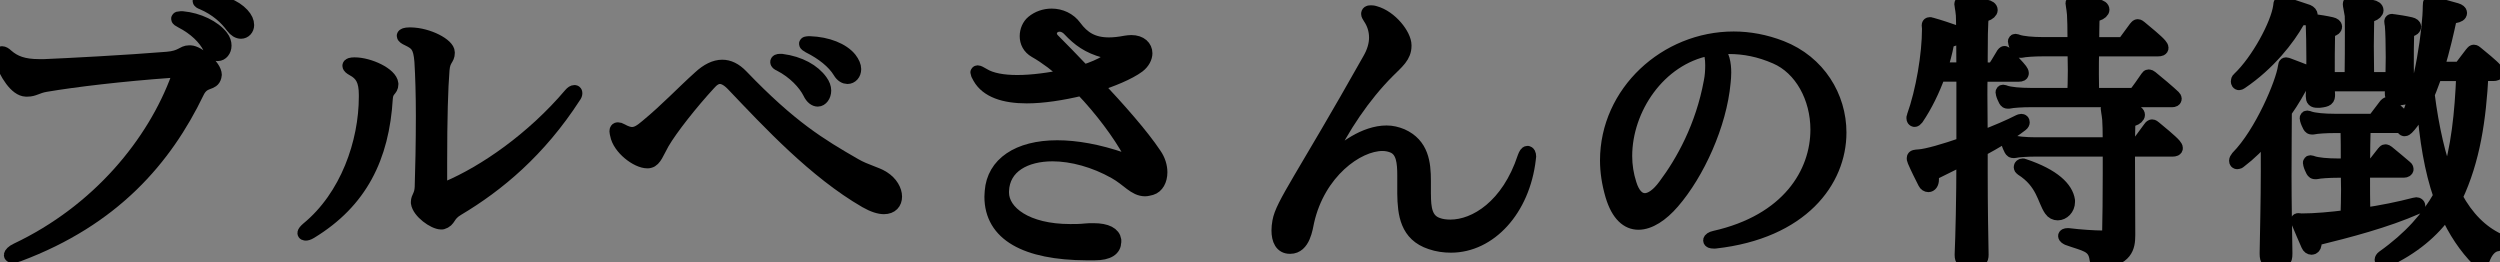
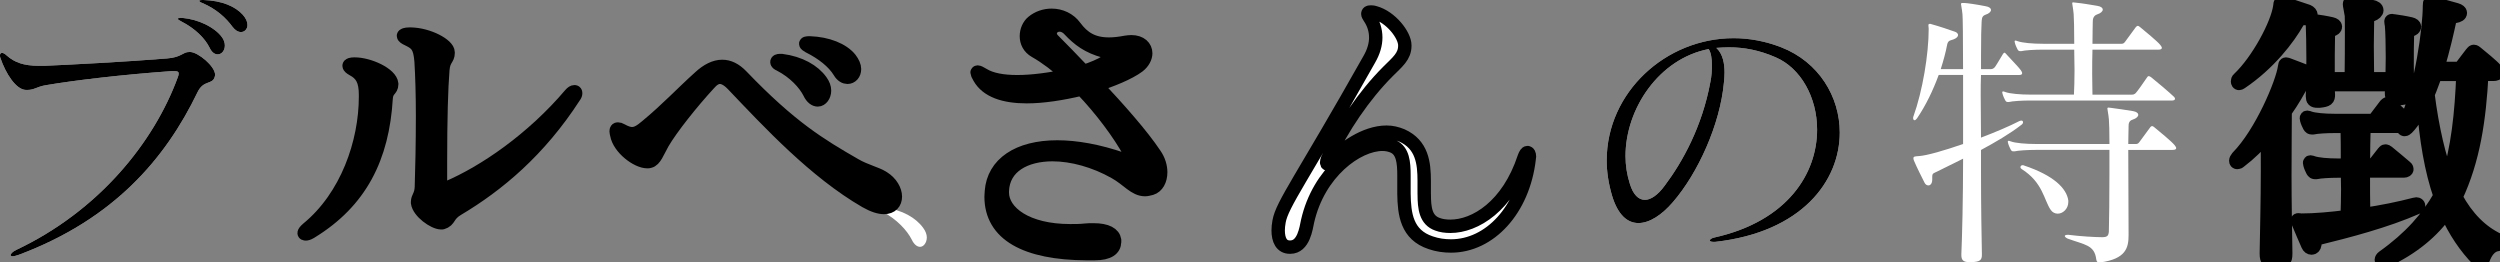
<svg xmlns="http://www.w3.org/2000/svg" id="b" width="139.92" height="14.688" viewBox="0 0 139.92 14.688">
  <rect x="0" y="0" width="139.92" height="14.688" fill="#808080" stroke="none" />
  <defs>
    <style>.d{fill:none;stroke:#000;stroke-linejoin:round;stroke-width:.75px;}.e{fill:#fff;}</style>
  </defs>
  <g id="c">
    <path class="e" d="M10.659,2.911c.427.017,1.381.79,1.381,1.283,0,.033-.016.049-.016.082-.115.494-.625.165-.971.889-1.793,3.717-4.688,7.105-10.001,9.096-.148.05-.264.083-.346.083-.065,0-.115-.033-.115-.066,0-.065.115-.197.329-.296,4.622-2.188,7.698-6.021,9.03-9.655.033-.083.05-.148.05-.214,0-.099-.066-.132-.247-.132h-.164c-2.747.197-5.396.51-7.04.79-.478.082-.642.263-1.004.263h-.099c-.543-.017-1.118-.889-1.431-1.81-.017-.049-.017-.082-.017-.132,0-.082.049-.131.115-.131.065,0,.164.049.263.147.428.379.938.576,1.81.576h.296c1.233-.05,4.655-.23,6.859-.411.839-.066.872-.362,1.25-.362h.066ZM10.215,1.003c.888.082,1.776.51,2.188,1.053.132.165.181.346.181.494,0,.279-.181.493-.395.493-.164,0-.329-.099-.461-.378-.263-.527-.806-1.069-1.579-1.465-.131-.065-.197-.115-.197-.147,0-.033.05-.05.148-.05h.115ZM11.383,0c1.036.032,1.776.361,2.188.806.197.214.279.411.279.593,0,.229-.164.395-.361.395-.165,0-.329-.099-.478-.296-.361-.494-.888-.987-1.694-1.333-.099-.032-.164-.082-.164-.115,0-.032.049-.049.147-.049h.083Z" />
    <path class="e" d="M21.922,4.721c0,.329-.279.279-.312.789-.197,3.29-1.414,5.774-4.227,7.484-.132.083-.23.099-.28.099-.049,0-.082-.016-.082-.049,0-.05.065-.132.197-.247,2.188-1.793,3.24-4.819,3.24-7.386v-.099c0-.806-.214-1.168-.707-1.431-.148-.082-.214-.148-.214-.197,0-.066.115-.099.296-.099h.017c.806,0,2.023.559,2.072,1.102v.033ZM24.686,12.468c-.395,0-1.25-.608-1.315-1.118v-.05c0-.263.197-.345.214-.839.032-.938.065-2.483.065-3.98,0-1.151-.033-2.27-.082-3.043-.066-.839-.247-1.003-.724-1.233-.182-.082-.264-.148-.264-.197,0-.05.115-.099.329-.099h.082c.987.017,2.089.608,2.089,1.02v.033c0,.361-.246.329-.296.954-.082,1.036-.132,2.664-.132,5.214v1.168c0,.214.017.296.115.296.05,0,.132-.033.264-.082,2.089-.889,4.771-2.73,6.892-5.23.083-.099.165-.148.23-.148.05,0,.066.033.066.082,0,.05-.017.115-.083.197-1.957,3.027-4.276,4.951-6.514,6.284-.592.345-.428.642-.871.772h-.066Z" />
-     <path class="e" d="M49.471,11.612c-.247,0-.593-.099-1.021-.345-2.846-1.646-5.411-4.408-7.418-6.514-.28-.297-.526-.428-.74-.428s-.411.131-.625.378c-.954,1.036-2.105,2.484-2.583,3.307-.279.493-.428.954-.724,1.02-.033.017-.082.017-.132.017-.575,0-1.579-.757-1.71-1.514-.017-.082-.033-.132-.033-.181,0-.099.033-.132.099-.132.049,0,.115.017.197.066.23.131.428.197.592.197.264,0,.494-.148.823-.428,1.118-.921,2.007-1.875,2.961-2.73.427-.396.854-.608,1.267-.608.361,0,.724.164,1.085.542,2.747,2.862,4.392,3.85,6.333,4.968.625.362,1.185.461,1.596.724.444.28.674.708.674,1.053,0,.346-.213.608-.641.608ZM43.746,3.389c1.02.131,1.793.575,2.204,1.151.132.181.197.361.197.526,0,.296-.181.526-.378.526-.148,0-.329-.115-.461-.396-.263-.526-.855-1.167-1.661-1.579-.115-.049-.165-.099-.165-.147,0-.05.05-.082.182-.082h.082ZM45.325,2.401c.987.033,1.842.378,2.254.889.164.214.246.411.246.575,0,.279-.181.461-.395.461-.132,0-.312-.083-.444-.312-.329-.543-.954-1.036-1.711-1.415-.115-.065-.181-.115-.181-.147,0-.033.05-.05.132-.05h.099Z" />
+     <path class="e" d="M49.471,11.612c-.247,0-.593-.099-1.021-.345-2.846-1.646-5.411-4.408-7.418-6.514-.28-.297-.526-.428-.74-.428s-.411.131-.625.378c-.954,1.036-2.105,2.484-2.583,3.307-.279.493-.428.954-.724,1.02-.033.017-.082.017-.132.017-.575,0-1.579-.757-1.71-1.514-.017-.082-.033-.132-.033-.181,0-.099.033-.132.099-.132.049,0,.115.017.197.066.23.131.428.197.592.197.264,0,.494-.148.823-.428,1.118-.921,2.007-1.875,2.961-2.73.427-.396.854-.608,1.267-.608.361,0,.724.164,1.085.542,2.747,2.862,4.392,3.85,6.333,4.968.625.362,1.185.461,1.596.724.444.28.674.708.674,1.053,0,.346-.213.608-.641.608Zc1.02.131,1.793.575,2.204,1.151.132.181.197.361.197.526,0,.296-.181.526-.378.526-.148,0-.329-.115-.461-.396-.263-.526-.855-1.167-1.661-1.579-.115-.049-.165-.099-.165-.147,0-.05.05-.082.182-.082h.082ZM45.325,2.401c.987.033,1.842.378,2.254.889.164.214.246.411.246.575,0,.279-.181.461-.395.461-.132,0-.312-.083-.444-.312-.329-.543-.954-1.036-1.711-1.415-.115-.065-.181-.115-.181-.147,0-.033.05-.05.132-.05h.099Z" />
    <path class="e" d="M62.379,13.537c0,.395-.329.658-1.119.658h-.443c-3.405-.017-5.347-1.069-5.347-3.191,0-.099.017-.197.017-.296.115-1.529,1.48-2.483,3.685-2.483,1.053,0,2.287.214,3.668.69.148.05.264.082.346.082.099,0,.165-.032.165-.131,0-.066-.033-.148-.1-.28-.608-1.102-1.595-2.435-2.714-3.603-1.102.264-2.171.428-3.075.428-1.251,0-2.221-.312-2.648-1.068-.083-.148-.132-.247-.132-.28,0-.017.017-.032.033-.032.049,0,.147.049.312.147.443.279,1.118.395,1.907.395.84,0,1.81-.131,2.83-.345-.593-.543-1.218-1.021-1.826-1.365-.346-.197-.493-.511-.493-.839,0-.312.131-.609.345-.79.297-.247.675-.378,1.069-.378.494,0,.987.214,1.3.642.461.625,1.003.97,1.908.97.263,0,.575-.032.921-.099.115-.017.23-.032.329-.032.526,0,.806.296.806.642,0,.229-.132.51-.411.724-.526.395-1.546.806-2.353,1.053,1.251,1.332,2.55,2.796,3.273,3.882.23.329.329.69.329,1.003,0,.444-.197.807-.526.905-.132.032-.246.065-.345.065-.593,0-.954-.56-1.694-.971-1.136-.642-2.402-.986-3.487-.986-1.514,0-2.764.657-2.813,2.039v.099c.017,1.086,1.35,2.122,3.8,2.122.28,0,.56,0,.855-.033.148-.016.28-.016.395-.016h.05c.757,0,1.135.229,1.185.575v.099ZM61.869,3.471c.181-.099.263-.23.263-.329,0-.115-.099-.214-.329-.279-.904-.247-1.431-.642-1.957-1.201-.165-.181-.362-.263-.543-.263-.296,0-.526.214-.526.477,0,.115.05.247.164.362.478.477,1.069,1.085,1.711,1.76.478-.148.971-.362,1.218-.526Z" />
    <path class="e" d="M79.712,10.873c0,.789.082,1.447.74,1.678.214.082.461.114.724.114,1.382,0,3.224-1.118,4.129-3.865.065-.181.132-.263.181-.263.065,0,.115.082.115.23,0,.032-.017.082-.017.131-.329,2.846-2.204,4.869-4.375,4.869-.379,0-.757-.05-1.135-.181-1.35-.444-1.48-1.612-1.497-2.747v-1.02c0-.74-.066-1.366-.576-1.612-.181-.082-.395-.132-.625-.132-1.414,0-3.569,1.562-4.194,4.31-.082.379-.214,1.447-.971,1.447h-.017c-.477,0-.657-.411-.657-.938,0-.147.016-.312.049-.493.165-.971,1.316-2.451,5.05-9.08.247-.428.362-.839.362-1.217,0-.428-.132-.807-.346-1.119-.065-.099-.099-.164-.099-.214,0-.065.05-.099.148-.099.065,0,.147,0,.246.033.905.247,1.678,1.267,1.678,1.826v.032c0,.593-.411.905-.938,1.432-1.365,1.365-2.55,3.142-3.389,4.901-.032.083-.049.148-.049.197,0,.05.017.083.049.083.033,0,.099-.05.182-.132.642-.724,1.908-1.646,3.125-1.646.296,0,.575.066.855.182,1.135.51,1.25,1.546,1.25,2.55v.74Z" />
    <path class="e" d="M95.91,13.537c-.148,0-.214-.032-.214-.082s.099-.132.263-.164c4.112-.922,5.741-3.603,5.741-6.037,0-1.793-.904-3.438-2.319-4.047-.904-.395-1.76-.559-2.615-.559-.23,0-.478.017-.707.032.378.346.46.905.46,1.382,0,.197-.017.395-.033.543-.214,2.369-1.464,5.1-2.861,6.711-.609.708-1.3,1.168-1.925,1.168-.608,0-1.151-.444-1.48-1.546-.197-.675-.296-1.332-.296-1.957,0-3.816,3.306-6.844,7.105-6.844.872,0,1.776.165,2.665.511,2.105.822,3.273,2.763,3.273,4.77,0,2.715-2.122,5.576-6.975,6.119h-.082ZM90.976,8.734c0,.526.082,1.053.246,1.562.182.592.478.889.839.889.329,0,.725-.264,1.119-.807.986-1.315,2.089-3.29,2.55-5.807.065-.312.082-.625.082-.921,0-.378-.05-.707-.181-.904-2.797.543-4.655,3.355-4.655,5.987Z" />
    <path class="e" d="M110.924,14.245c0,.312-.099.411-.592.427h-.115c-.329,0-.444-.114-.444-.395v-.049c.017-.494.05-1.267.065-2.204.017-.922.033-2.023.033-3.143-.526.264-1.036.511-1.464.725-.197.099-.263.082-.263.296v.147c0,.214-.1.329-.214.329-.083,0-.165-.049-.214-.147-.165-.329-.411-.807-.593-1.234-.032-.065-.032-.115-.032-.147,0-.099.099-.099.312-.115.46-.033,1.414-.312,2.467-.675v-3.865h-1.365c-.312.855-.724,1.711-1.217,2.435-.05.065-.099.099-.132.099-.05,0-.082-.05-.082-.115,0-.033,0-.065.017-.099.51-1.415.854-3.471.854-4.901,0-.066-.016-.132-.016-.198,0-.049.016-.082.082-.082.017,0,.049,0,.082.017.478.132.954.296,1.332.428.099.033.165.115.165.181,0,.082-.082.181-.264.247-.115.049-.296.033-.345.279-.083.444-.214.921-.362,1.382h1.25c0-1.728-.017-2.961-.033-3.06-.032-.346-.082-.51-.082-.575,0-.05.017-.066.082-.066h.1c.131,0,.707.082,1.2.182.197.032.296.114.296.214,0,.082-.099.197-.312.263-.23.082-.197.279-.214.428-.017.197-.032.888-.032,1.875v.74h.559c.099,0,.182-.065.23-.132.148-.214.329-.543.444-.724.033-.032.049-.065.082-.065.017,0,.05.017.082.065.28.312.691.724.823.905.049.065.082.131.082.181,0,.065-.05.099-.182.099h-2.121c-.017.346-.017.724-.017,1.102,0,.757.017,1.58.017,2.402.822-.312,1.595-.642,2.138-.922.05-.016.083-.032.115-.032.066,0,.099.032.099.099,0,.033-.017.082-.082.132-.675.526-1.48.986-2.27,1.414v1.283c0,1.892.032,3.586.049,4.49v.083ZM113.638,5.625c-.46,0-1.003.033-1.2.083h-.066c-.065,0-.099-.017-.147-.099-.05-.1-.115-.23-.148-.362,0-.033-.017-.05-.017-.082,0-.033.017-.05.05-.05s.065.017.115.033c.263.099.855.147,1.414.147h2.435c.017-.345.033-.822.033-1.365,0-.378-.017-.772-.017-1.151h-1.76c-.461,0-1.004.033-1.201.083h-.065c-.066,0-.099-.017-.148-.099-.049-.099-.115-.23-.147-.362,0-.033-.017-.05-.017-.082,0-.033.017-.05.049-.05.033,0,.066.017.115.033.264.099.855.148,1.415.148h1.76c0-.823-.017-1.497-.033-1.662-.032-.361-.082-.543-.082-.608,0-.033.017-.049.05-.049.032,0,.065.016.131.016.478.05.725.099,1.234.182.197.032.296.115.296.214,0,.082-.099.197-.312.263-.23.082-.247.279-.247.428,0,.165-.017.625-.017,1.218h1.612c.082,0,.148-.017.214-.115.115-.165.478-.642.592-.807.033-.049.083-.082.115-.082.05,0,.083.033.148.082.263.214.938.773,1.102.971.066.082.1.132.1.181,0,.066-.066.099-.214.099h-3.669c-.016.444-.016.922-.016,1.365,0,.444.016.855.016,1.151h2.188c.082,0,.131,0,.229-.082.083-.082.478-.642.642-.888.033-.05.05-.066.083-.066.049,0,.082.017.147.066.214.164,1.086.904,1.267,1.085.05.05.065.083.065.115,0,.066-.065.099-.164.099h-7.929ZM117.487,14.688c-.115,0-.148-.065-.165-.181-.099-.806-.657-.806-1.595-1.151-.1-.05-.165-.099-.165-.148,0-.032.05-.065.148-.065h.065c.642.082,1.48.132,1.875.132.296,0,.362-.082.379-.329.017-.658.032-1.958.032-3.225v-1.332h-4.112c-.46,0-1.003.033-1.2.082h-.066c-.065,0-.099-.017-.147-.099-.05-.099-.115-.23-.148-.361,0-.033-.017-.05-.017-.082,0-.033.017-.05.05-.05s.065.017.115.033c.263.099.855.147,1.414.147h4.112c0-.69-.016-1.217-.032-1.382-.033-.345-.083-.526-.083-.592,0-.05.017-.065.066-.065.033,0,.065.016.132.016.361.05.839.115,1.233.182.197.032.296.115.296.214,0,.082-.099.197-.312.263-.214.066-.23.23-.23.379v.049c0,.214-.017.543-.017.938h.411c.083,0,.148-.017.214-.115.115-.164.478-.642.593-.806.032-.05.082-.082.115-.082.049,0,.082.032.147.082.264.214.938.773,1.103.971.065.082.099.132.099.181,0,.065-.066.099-.214.099h-2.468c0,1.447.017,3.569.017,4.605v.165c0,.69-.132,1.332-1.596,1.529h-.049ZM115.76,11.3c0,.379-.296.658-.592.658-.148,0-.296-.065-.395-.214-.379-.543-.428-1.529-1.629-2.286-.049-.033-.065-.065-.065-.099,0-.065.049-.115.131-.115.017,0,.033,0,.066.017,1.678.56,2.385,1.283,2.483,1.957v.082Z" />
    <path class="e" d="M127.303,14.688c-.345,0-.46-.115-.46-.477v-.082c.017-1.021.065-2.961.065-4.573,0-.789,0-1.514-.017-2.007-.46.56-.986,1.069-1.529,1.48-.05.05-.099.065-.148.065-.049,0-.082-.032-.082-.099,0-.049.033-.115.099-.197,1.332-1.349,2.517-4.178,2.632-5.05.017-.115.017-.164.082-.164.033,0,.066.017.115.032.428.165.839.312,1.151.444.132.05.197.132.197.214s-.082.148-.214.165c-.214.032-.246.032-.328.197-.198.395-.526.986-.971,1.611,0,.626-.017,2.04-.017,3.586,0,1.53.033,3.175.049,4.294v.082c0,.395-.114.477-.559.477h-.066ZM128.997,1.036c-.197,0-.312.033-.395.181-.526.938-1.612,2.353-3.175,3.405-.049.033-.082.049-.115.049-.049,0-.082-.049-.082-.114,0-.05.017-.115.065-.148,1.069-1.004,2.172-3.06,2.304-4.062.016-.1,0-.198.082-.198.017,0,.033.017.065.017.608.182,1.201.396,1.415.461.115.049.181.132.181.214,0,.099-.115.181-.346.197ZM132.271,9.573c0,.855,0,1.694.017,2.435,1.004-.148,1.99-.346,2.862-.576.033,0,.049-.017.082-.017.082,0,.132.05.132.099,0,.033-.017.083-.082.099-1.761.773-3.85,1.316-5.593,1.744-.148.033-.115.132-.132.329-.017.132-.099.197-.181.197-.083,0-.165-.05-.214-.165-.165-.361-.346-.806-.543-1.266-.017-.05-.033-.083-.033-.115,0-.033.017-.033.05-.033.049,0,.115.017.181.017.757,0,1.645-.082,2.55-.197.017-.511.032-1.021.032-1.514,0-.362-.016-.707-.016-1.036h-.543c-.461,0-1.004.033-1.201.082h-.065c-.066,0-.099-.017-.148-.099-.049-.099-.115-.23-.147-.362,0-.032-.017-.049-.017-.082,0-.032.017-.049.049-.049.033,0,.066.017.115.032.264.099.855.148,1.415.148h.543c0-.806,0-1.546-.017-2.171h-.707c-.461,0-1.004.032-1.201.082h-.065c-.066,0-.1-.017-.148-.099-.05-.099-.115-.23-.148-.362,0-.032-.016-.049-.016-.082s.016-.05.049-.05.065.017.115.033c.263.099.855.148,1.415.148h2.006c.115,0,.182,0,.264-.099s.461-.609.575-.757c.05-.05.083-.082.115-.082.033,0,.066.032.115.065.23.181.724.625.954.872.822-1.843,1.283-5.148,1.283-6.415,0-.132,0-.165.05-.165.016,0,.049,0,.099.017.411.099.822.214,1.349.362.164.049.23.115.23.181,0,.099-.099.164-.297.197-.114.017-.213.05-.263.115-.017.033-.017.065-.033.099-.099.461-.361,1.661-.69,2.697h1.135c.082,0,.148-.016.214-.114.115-.165.461-.593.576-.757.032-.05.082-.083.114-.083.05,0,.083.033.148.083.264.214.889.724,1.053.921.065.082.099.132.099.181,0,.066-.065.099-.214.099h-.642c-.132,2.501-.46,4.787-1.447,6.876.625,1.151,1.415,1.941,2.385,2.401.066.033.083.066.083.115,0,.065-.05.115-.132.132-.411.049-.675.428-.822.855-.017.065-.066.082-.115.082-.05,0-.099-.017-.148-.065-.707-.708-1.315-1.612-1.793-2.682-.74,1.053-1.842,2.007-3.405,2.73-.049.017-.099.033-.131.033-.066,0-.099-.033-.099-.099,0-.033.032-.099.099-.148,1.529-1.086,2.5-2.204,3.19-3.421-.493-1.432-.789-3.126-.938-5.198-.279.51-.526,1.02-.904,1.398-.05.049-.099.082-.148.082-.049,0-.082-.05-.082-.099,0-.033,0-.05.017-.082h-2.204c-.017.625-.033,1.381-.033,2.171h.395c.083,0,.132,0,.23-.082.083-.082.346-.444.51-.642.033-.05.066-.066.099-.066.033,0,.066.017.132.066.182.147.855.707,1.004.839.049.033.065.082.065.115,0,.049-.065.099-.164.099h-2.271ZM134.738,5.214c0,.214-.05.264-.461.312h-.132c-.197,0-.296-.082-.296-.296v-.033c0-.131.017-.296.017-.46h-3.569c0,.197,0,.378.017.559,0,.247-.05.313-.493.362h-.132c-.197,0-.264-.065-.264-.263v-.066c.017-.46.033-1.25.033-2.023,0-.772-.017-1.513-.033-1.892-.017-.099-.032-.164-.032-.214,0-.032.016-.049.065-.049.033,0,.049.017.099.017.23.032.576.082.938.164.148.033.214.099.214.165,0,.082-.082.147-.214.181-.148.033-.181.147-.181.279-.017.543-.017,1.53-.017,2.451h1.3c.016-1.004.016-1.908.016-2.55,0-.575,0-.971-.016-1.036-.05-.329-.099-.51-.099-.592,0-.05.016-.066.065-.066.017,0,.065,0,.132.017.411.065.724.132,1.036.181.197.033.296.115.296.214,0,.083-.099.197-.296.264-.214.065-.23.23-.23.378v.05c0,.329-.017.772-.017,1.315,0,.526.017,1.151.017,1.826h1.382c0-.378.017-.79.017-1.201,0-.724-.017-1.414-.05-1.793-.017-.099-.032-.164-.032-.214,0-.032.016-.049.065-.049.033,0,.049.017.099.017.23.032.575.082.938.164.148.033.214.099.214.165,0,.082-.082.147-.214.181-.148.033-.181.147-.181.279-.017.411-.017,1.069-.017,1.744,0,.493.017,1.02.017,1.464v.049ZM136.317,4.161c-.148.379-.264.74-.428,1.119.247,1.94.625,3.52,1.102,4.77.56-1.71.773-3.717.855-5.889h-1.529Z" />
-     <path class="d" d="M10.659,2.911c.427.017,1.381.79,1.381,1.283,0,.033-.016.049-.016.082-.115.494-.625.165-.971.889-1.793,3.717-4.688,7.105-10.001,9.096-.148.05-.264.083-.346.083-.065,0-.115-.033-.115-.066,0-.065.115-.197.329-.296,4.622-2.188,7.698-6.021,9.03-9.655.033-.083.05-.148.05-.214,0-.099-.066-.132-.247-.132h-.164c-2.747.197-5.396.51-7.04.79-.478.082-.642.263-1.004.263h-.099c-.543-.017-1.118-.889-1.431-1.81-.017-.049-.017-.082-.017-.132,0-.082.049-.131.115-.131.065,0,.164.049.263.147.428.379.938.576,1.81.576h.296c1.233-.05,4.655-.23,6.859-.411.839-.066.872-.362,1.25-.362h.066ZM10.215,1.003c.888.082,1.776.51,2.188,1.053.132.165.181.346.181.494,0,.279-.181.493-.395.493-.164,0-.329-.099-.461-.378-.263-.527-.806-1.069-1.579-1.465-.131-.065-.197-.115-.197-.147,0-.033.05-.05.148-.05h.115ZM11.383,0c1.036.032,1.776.361,2.188.806.197.214.279.411.279.593,0,.229-.164.395-.361.395-.165,0-.329-.099-.478-.296-.361-.494-.888-.987-1.694-1.333-.099-.032-.164-.082-.164-.115,0-.032.049-.049.147-.049h.083Z" />
    <path class="d" d="M21.922,4.721c0,.329-.279.279-.312.789-.197,3.29-1.414,5.774-4.227,7.484-.132.083-.23.099-.28.099-.049,0-.082-.016-.082-.049,0-.05.065-.132.197-.247,2.188-1.793,3.24-4.819,3.24-7.386v-.099c0-.806-.214-1.168-.707-1.431-.148-.082-.214-.148-.214-.197,0-.066.115-.099.296-.099h.017c.806,0,2.023.559,2.072,1.102v.033ZM24.686,12.468c-.395,0-1.25-.608-1.315-1.118v-.05c0-.263.197-.345.214-.839.032-.938.065-2.483.065-3.98,0-1.151-.033-2.27-.082-3.043-.066-.839-.247-1.003-.724-1.233-.182-.082-.264-.148-.264-.197,0-.05.115-.099.329-.099h.082c.987.017,2.089.608,2.089,1.02v.033c0,.361-.246.329-.296.954-.082,1.036-.132,2.664-.132,5.214v1.168c0,.214.017.296.115.296.05,0,.132-.033.264-.082,2.089-.889,4.771-2.73,6.892-5.23.083-.099.165-.148.23-.148.05,0,.066.033.066.082,0,.05-.017.115-.083.197-1.957,3.027-4.276,4.951-6.514,6.284-.592.345-.428.642-.871.772h-.066Z" />
    <path class="d" d="M49.471,11.612c-.247,0-.593-.099-1.021-.345-2.846-1.646-5.411-4.408-7.418-6.514-.28-.297-.526-.428-.74-.428s-.411.131-.625.378c-.954,1.036-2.105,2.484-2.583,3.307-.279.493-.428.954-.724,1.02-.033.017-.082.017-.132.017-.575,0-1.579-.757-1.71-1.514-.017-.082-.033-.132-.033-.181,0-.099.033-.132.099-.132.049,0,.115.017.197.066.23.131.428.197.592.197.264,0,.494-.148.823-.428,1.118-.921,2.007-1.875,2.961-2.73.427-.396.854-.608,1.267-.608.361,0,.724.164,1.085.542,2.747,2.862,4.392,3.85,6.333,4.968.625.362,1.185.461,1.596.724.444.28.674.708.674,1.053,0,.346-.213.608-.641.608ZM43.746,3.389c1.02.131,1.793.575,2.204,1.151.132.181.197.361.197.526,0,.296-.181.526-.378.526-.148,0-.329-.115-.461-.396-.263-.526-.855-1.167-1.661-1.579-.115-.049-.165-.099-.165-.147,0-.05.05-.082.182-.082h.082ZM45.325,2.401c.987.033,1.842.378,2.254.889.164.214.246.411.246.575,0,.279-.181.461-.395.461-.132,0-.312-.083-.444-.312-.329-.543-.954-1.036-1.711-1.415-.115-.065-.181-.115-.181-.147,0-.033.05-.05.132-.05h.099Z" />
    <path class="d" d="M62.379,13.537c0,.395-.329.658-1.119.658h-.443c-3.405-.017-5.347-1.069-5.347-3.191,0-.099.017-.197.017-.296.115-1.529,1.48-2.483,3.685-2.483,1.053,0,2.287.214,3.668.69.148.05.264.082.346.082.099,0,.165-.032.165-.131,0-.066-.033-.148-.1-.28-.608-1.102-1.595-2.435-2.714-3.603-1.102.264-2.171.428-3.075.428-1.251,0-2.221-.312-2.648-1.068-.083-.148-.132-.247-.132-.28,0-.017.017-.032.033-.032.049,0,.147.049.312.147.443.279,1.118.395,1.907.395.84,0,1.81-.131,2.83-.345-.593-.543-1.218-1.021-1.826-1.365-.346-.197-.493-.511-.493-.839,0-.312.131-.609.345-.79.297-.247.675-.378,1.069-.378.494,0,.987.214,1.3.642.461.625,1.003.97,1.908.97.263,0,.575-.032.921-.099.115-.017.23-.032.329-.032.526,0,.806.296.806.642,0,.229-.132.51-.411.724-.526.395-1.546.806-2.353,1.053,1.251,1.332,2.55,2.796,3.273,3.882.23.329.329.69.329,1.003,0,.444-.197.807-.526.905-.132.032-.246.065-.345.065-.593,0-.954-.56-1.694-.971-1.136-.642-2.402-.986-3.487-.986-1.514,0-2.764.657-2.813,2.039v.099c.017,1.086,1.35,2.122,3.8,2.122.28,0,.56,0,.855-.033.148-.016.28-.016.395-.016h.05c.757,0,1.135.229,1.185.575v.099ZM61.869,3.471c.181-.099.263-.23.263-.329,0-.115-.099-.214-.329-.279-.904-.247-1.431-.642-1.957-1.201-.165-.181-.362-.263-.543-.263-.296,0-.526.214-.526.477,0,.115.05.247.164.362.478.477,1.069,1.085,1.711,1.76.478-.148.971-.362,1.218-.526Z" />
    <path class="d" d="M79.712,10.873c0,.789.082,1.447.74,1.678.214.082.461.114.724.114,1.382,0,3.224-1.118,4.129-3.865.065-.181.132-.263.181-.263.065,0,.115.082.115.23,0,.032-.017.082-.017.131-.329,2.846-2.204,4.869-4.375,4.869-.379,0-.757-.05-1.135-.181-1.35-.444-1.48-1.612-1.497-2.747v-1.02c0-.74-.066-1.366-.576-1.612-.181-.082-.395-.132-.625-.132-1.414,0-3.569,1.562-4.194,4.31-.082.379-.214,1.447-.971,1.447h-.017c-.477,0-.657-.411-.657-.938,0-.147.016-.312.049-.493.165-.971,1.316-2.451,5.05-9.08.247-.428.362-.839.362-1.217,0-.428-.132-.807-.346-1.119-.065-.099-.099-.164-.099-.214,0-.065.05-.099.148-.099.065,0,.147,0,.246.033.905.247,1.678,1.267,1.678,1.826v.032c0,.593-.411.905-.938,1.432-1.365,1.365-2.55,3.142-3.389,4.901-.032.083-.049.148-.049.197,0,.05.017.083.049.083.033,0,.099-.05.182-.132.642-.724,1.908-1.646,3.125-1.646.296,0,.575.066.855.182,1.135.51,1.25,1.546,1.25,2.55v.74Z" />
-     <path class="d" d="M95.91,13.537c-.148,0-.214-.032-.214-.082s.099-.132.263-.164c4.112-.922,5.741-3.603,5.741-6.037,0-1.793-.904-3.438-2.319-4.047-.904-.395-1.76-.559-2.615-.559-.23,0-.478.017-.707.032.378.346.46.905.46,1.382,0,.197-.017.395-.033.543-.214,2.369-1.464,5.1-2.861,6.711-.609.708-1.3,1.168-1.925,1.168-.608,0-1.151-.444-1.48-1.546-.197-.675-.296-1.332-.296-1.957,0-3.816,3.306-6.844,7.105-6.844.872,0,1.776.165,2.665.511,2.105.822,3.273,2.763,3.273,4.77,0,2.715-2.122,5.576-6.975,6.119h-.082ZM90.976,8.734c0,.526.082,1.053.246,1.562.182.592.478.889.839.889.329,0,.725-.264,1.119-.807.986-1.315,2.089-3.29,2.55-5.807.065-.312.082-.625.082-.921,0-.378-.05-.707-.181-.904-2.797.543-4.655,3.355-4.655,5.987Z" />
-     <path class="d" d="M110.924,14.245c0,.312-.099.411-.592.427h-.115c-.329,0-.444-.114-.444-.395v-.049c.017-.494.05-1.267.065-2.204.017-.922.033-2.023.033-3.143-.526.264-1.036.511-1.464.725-.197.099-.263.082-.263.296v.147c0,.214-.1.329-.214.329-.083,0-.165-.049-.214-.147-.165-.329-.411-.807-.593-1.234-.032-.065-.032-.115-.032-.147,0-.099.099-.099.312-.115.46-.033,1.414-.312,2.467-.675v-3.865h-1.365c-.312.855-.724,1.711-1.217,2.435-.05.065-.099.099-.132.099-.05,0-.082-.05-.082-.115,0-.033,0-.065.017-.099.51-1.415.854-3.471.854-4.901,0-.066-.016-.132-.016-.198,0-.049.016-.082.082-.082.017,0,.049,0,.082.017.478.132.954.296,1.332.428.099.033.165.115.165.181,0,.082-.082.181-.264.247-.115.049-.296.033-.345.279-.083.444-.214.921-.362,1.382h1.25c0-1.728-.017-2.961-.033-3.06-.032-.346-.082-.51-.082-.575,0-.05.017-.066.082-.066h.1c.131,0,.707.082,1.2.182.197.032.296.114.296.214,0,.082-.099.197-.312.263-.23.082-.197.279-.214.428-.017.197-.032.888-.032,1.875v.74h.559c.099,0,.182-.065.23-.132.148-.214.329-.543.444-.724.033-.032.049-.065.082-.065.017,0,.05.017.082.065.28.312.691.724.823.905.049.065.082.131.082.181,0,.065-.05.099-.182.099h-2.121c-.017.346-.017.724-.017,1.102,0,.757.017,1.58.017,2.402.822-.312,1.595-.642,2.138-.922.05-.016.083-.032.115-.032.066,0,.099.032.099.099,0,.033-.017.082-.082.132-.675.526-1.48.986-2.27,1.414v1.283c0,1.892.032,3.586.049,4.49v.083ZM113.638,5.625c-.46,0-1.003.033-1.2.083h-.066c-.065,0-.099-.017-.147-.099-.05-.1-.115-.23-.148-.362,0-.033-.017-.05-.017-.082,0-.033.017-.05.05-.05s.065.017.115.033c.263.099.855.147,1.414.147h2.435c.017-.345.033-.822.033-1.365,0-.378-.017-.772-.017-1.151h-1.76c-.461,0-1.004.033-1.201.083h-.065c-.066,0-.099-.017-.148-.099-.049-.099-.115-.23-.147-.362,0-.033-.017-.05-.017-.082,0-.033.017-.05.049-.05.033,0,.066.017.115.033.264.099.855.148,1.415.148h1.76c0-.823-.017-1.497-.033-1.662-.032-.361-.082-.543-.082-.608,0-.033.017-.049.05-.049.032,0,.065.016.131.016.478.05.725.099,1.234.182.197.032.296.115.296.214,0,.082-.099.197-.312.263-.23.082-.247.279-.247.428,0,.165-.017.625-.017,1.218h1.612c.082,0,.148-.017.214-.115.115-.165.478-.642.592-.807.033-.049.083-.082.115-.082.05,0,.083.033.148.082.263.214.938.773,1.102.971.066.082.1.132.1.181,0,.066-.066.099-.214.099h-3.669c-.016.444-.016.922-.016,1.365,0,.444.016.855.016,1.151h2.188c.082,0,.131,0,.229-.082.083-.082.478-.642.642-.888.033-.05.05-.066.083-.066.049,0,.082.017.147.066.214.164,1.086.904,1.267,1.085.05.05.065.083.065.115,0,.066-.065.099-.164.099h-7.929ZM117.487,14.688c-.115,0-.148-.065-.165-.181-.099-.806-.657-.806-1.595-1.151-.1-.05-.165-.099-.165-.148,0-.032.05-.065.148-.065h.065c.642.082,1.48.132,1.875.132.296,0,.362-.082.379-.329.017-.658.032-1.958.032-3.225v-1.332h-4.112c-.46,0-1.003.033-1.2.082h-.066c-.065,0-.099-.017-.147-.099-.05-.099-.115-.23-.148-.361,0-.033-.017-.05-.017-.082,0-.033.017-.05.05-.05s.065.017.115.033c.263.099.855.147,1.414.147h4.112c0-.69-.016-1.217-.032-1.382-.033-.345-.083-.526-.083-.592,0-.05.017-.065.066-.065.033,0,.065.016.132.016.361.05.839.115,1.233.182.197.032.296.115.296.214,0,.082-.099.197-.312.263-.214.066-.23.23-.23.379v.049c0,.214-.017.543-.017.938h.411c.083,0,.148-.017.214-.115.115-.164.478-.642.593-.806.032-.05.082-.082.115-.082.049,0,.082.032.147.082.264.214.938.773,1.103.971.065.082.099.132.099.181,0,.065-.066.099-.214.099h-2.468c0,1.447.017,3.569.017,4.605v.165c0,.69-.132,1.332-1.596,1.529h-.049ZM115.76,11.3c0,.379-.296.658-.592.658-.148,0-.296-.065-.395-.214-.379-.543-.428-1.529-1.629-2.286-.049-.033-.065-.065-.065-.099,0-.065.049-.115.131-.115.017,0,.033,0,.066.017,1.678.56,2.385,1.283,2.483,1.957v.082Z" />
    <path class="d" d="M127.303,14.688c-.345,0-.46-.115-.46-.477v-.082c.017-1.021.065-2.961.065-4.573,0-.789,0-1.514-.017-2.007-.46.56-.986,1.069-1.529,1.48-.05.05-.099.065-.148.065-.049,0-.082-.032-.082-.099,0-.049.033-.115.099-.197,1.332-1.349,2.517-4.178,2.632-5.05.017-.115.017-.164.082-.164.033,0,.066.017.115.032.428.165.839.312,1.151.444.132.05.197.132.197.214s-.082.148-.214.165c-.214.032-.246.032-.328.197-.198.395-.526.986-.971,1.611,0,.626-.017,2.04-.017,3.586,0,1.53.033,3.175.049,4.294v.082c0,.395-.114.477-.559.477h-.066ZM128.997,1.036c-.197,0-.312.033-.395.181-.526.938-1.612,2.353-3.175,3.405-.049.033-.082.049-.115.049-.049,0-.082-.049-.082-.114,0-.05.017-.115.065-.148,1.069-1.004,2.172-3.06,2.304-4.062.016-.1,0-.198.082-.198.017,0,.033.017.065.017.608.182,1.201.396,1.415.461.115.049.181.132.181.214,0,.099-.115.181-.346.197ZM132.271,9.573c0,.855,0,1.694.017,2.435,1.004-.148,1.99-.346,2.862-.576.033,0,.049-.017.082-.017.082,0,.132.05.132.099,0,.033-.017.083-.082.099-1.761.773-3.85,1.316-5.593,1.744-.148.033-.115.132-.132.329-.017.132-.099.197-.181.197-.083,0-.165-.05-.214-.165-.165-.361-.346-.806-.543-1.266-.017-.05-.033-.083-.033-.115,0-.033.017-.033.05-.033.049,0,.115.017.181.017.757,0,1.645-.082,2.55-.197.017-.511.032-1.021.032-1.514,0-.362-.016-.707-.016-1.036h-.543c-.461,0-1.004.033-1.201.082h-.065c-.066,0-.099-.017-.148-.099-.049-.099-.115-.23-.147-.362,0-.032-.017-.049-.017-.082,0-.032.017-.049.049-.049.033,0,.066.017.115.032.264.099.855.148,1.415.148h.543c0-.806,0-1.546-.017-2.171h-.707c-.461,0-1.004.032-1.201.082h-.065c-.066,0-.1-.017-.148-.099-.05-.099-.115-.23-.148-.362,0-.032-.016-.049-.016-.082s.016-.05.049-.05.065.017.115.033c.263.099.855.148,1.415.148h2.006c.115,0,.182,0,.264-.099s.461-.609.575-.757c.05-.05.083-.082.115-.082.033,0,.066.032.115.065.23.181.724.625.954.872.822-1.843,1.283-5.148,1.283-6.415,0-.132,0-.165.05-.165.016,0,.049,0,.099.017.411.099.822.214,1.349.362.164.049.23.115.23.181,0,.099-.099.164-.297.197-.114.017-.213.05-.263.115-.017.033-.017.065-.033.099-.099.461-.361,1.661-.69,2.697h1.135c.082,0,.148-.016.214-.114.115-.165.461-.593.576-.757.032-.05.082-.083.114-.083.05,0,.083.033.148.083.264.214.889.724,1.053.921.065.082.099.132.099.181,0,.066-.065.099-.214.099h-.642c-.132,2.501-.46,4.787-1.447,6.876.625,1.151,1.415,1.941,2.385,2.401.066.033.083.066.083.115,0,.065-.05.115-.132.132-.411.049-.675.428-.822.855-.017.065-.066.082-.115.082-.05,0-.099-.017-.148-.065-.707-.708-1.315-1.612-1.793-2.682-.74,1.053-1.842,2.007-3.405,2.73-.049.017-.099.033-.131.033-.066,0-.099-.033-.099-.099,0-.033.032-.099.099-.148,1.529-1.086,2.5-2.204,3.19-3.421-.493-1.432-.789-3.126-.938-5.198-.279.51-.526,1.02-.904,1.398-.05.049-.099.082-.148.082-.049,0-.082-.05-.082-.099,0-.033,0-.05.017-.082h-2.204c-.017.625-.033,1.381-.033,2.171h.395c.083,0,.132,0,.23-.082.083-.082.346-.444.51-.642.033-.05.066-.066.099-.066.033,0,.066.017.132.066.182.147.855.707,1.004.839.049.033.065.082.065.115,0,.049-.065.099-.164.099h-2.271ZM134.738,5.214c0,.214-.05.264-.461.312h-.132c-.197,0-.296-.082-.296-.296v-.033c0-.131.017-.296.017-.46h-3.569c0,.197,0,.378.017.559,0,.247-.05.313-.493.362h-.132c-.197,0-.264-.065-.264-.263v-.066c.017-.46.033-1.25.033-2.023,0-.772-.017-1.513-.033-1.892-.017-.099-.032-.164-.032-.214,0-.032.016-.049.065-.049.033,0,.049.017.099.017.23.032.576.082.938.164.148.033.214.099.214.165,0,.082-.082.147-.214.181-.148.033-.181.147-.181.279-.017.543-.017,1.53-.017,2.451h1.3c.016-1.004.016-1.908.016-2.55,0-.575,0-.971-.016-1.036-.05-.329-.099-.51-.099-.592,0-.05.016-.066.065-.066.017,0,.065,0,.132.017.411.065.724.132,1.036.181.197.033.296.115.296.214,0,.083-.099.197-.296.264-.214.065-.23.23-.23.378v.05c0,.329-.017.772-.017,1.315,0,.526.017,1.151.017,1.826h1.382c0-.378.017-.79.017-1.201,0-.724-.017-1.414-.05-1.793-.017-.099-.032-.164-.032-.214,0-.032.016-.049.065-.049.033,0,.049.017.099.017.23.032.575.082.938.164.148.033.214.099.214.165,0,.082-.082.147-.214.181-.148.033-.181.147-.181.279-.017.411-.017,1.069-.017,1.744,0,.493.017,1.02.017,1.464v.049ZM136.317,4.161c-.148.379-.264.74-.428,1.119.247,1.94.625,3.52,1.102,4.77.56-1.71.773-3.717.855-5.889h-1.529Z" />
    <path d="M10.659,2.911c.427.017,1.381.79,1.381,1.283,0,.033-.016.049-.016.082-.115.494-.625.165-.971.889-1.793,3.717-4.688,7.105-10.001,9.096-.148.05-.264.083-.346.083-.065,0-.115-.033-.115-.066,0-.065.115-.197.329-.296,4.622-2.188,7.698-6.021,9.03-9.655.033-.083.05-.148.05-.214,0-.099-.066-.132-.247-.132h-.164c-2.747.197-5.396.51-7.04.79-.478.082-.642.263-1.004.263h-.099c-.543-.017-1.118-.889-1.431-1.81-.017-.049-.017-.082-.017-.132,0-.082.049-.131.115-.131.065,0,.164.049.263.147.428.379.938.576,1.81.576h.296c1.233-.05,4.655-.23,6.859-.411.839-.066.872-.362,1.25-.362h.066ZM10.215,1.003c.888.082,1.776.51,2.188,1.053.132.165.181.346.181.494,0,.279-.181.493-.395.493-.164,0-.329-.099-.461-.378-.263-.527-.806-1.069-1.579-1.465-.131-.065-.197-.115-.197-.147,0-.033.05-.05.148-.05h.115ZM11.383,0c1.036.032,1.776.361,2.188.806.197.214.279.411.279.593,0,.229-.164.395-.361.395-.165,0-.329-.099-.478-.296-.361-.494-.888-.987-1.694-1.333-.099-.032-.164-.082-.164-.115,0-.032.049-.049.147-.049h.083Z" />
    <path d="M21.922,4.721c0,.329-.279.279-.312.789-.197,3.29-1.414,5.774-4.227,7.484-.132.083-.23.099-.28.099-.049,0-.082-.016-.082-.049,0-.05.065-.132.197-.247,2.188-1.793,3.24-4.819,3.24-7.386v-.099c0-.806-.214-1.168-.707-1.431-.148-.082-.214-.148-.214-.197,0-.066.115-.099.296-.099h.017c.806,0,2.023.559,2.072,1.102v.033ZM24.686,12.468c-.395,0-1.25-.608-1.315-1.118v-.05c0-.263.197-.345.214-.839.032-.938.065-2.483.065-3.98,0-1.151-.033-2.27-.082-3.043-.066-.839-.247-1.003-.724-1.233-.182-.082-.264-.148-.264-.197,0-.05.115-.099.329-.099h.082c.987.017,2.089.608,2.089,1.02v.033c0,.361-.246.329-.296.954-.082,1.036-.132,2.664-.132,5.214v1.168c0,.214.017.296.115.296.05,0,.132-.033.264-.082,2.089-.889,4.771-2.73,6.892-5.23.083-.099.165-.148.23-.148.05,0,.066.033.066.082,0,.05-.017.115-.083.197-1.957,3.027-4.276,4.951-6.514,6.284-.592.345-.428.642-.871.772h-.066Z" />
    <path d="M49.471,11.612c-.247,0-.593-.099-1.021-.345-2.846-1.646-5.411-4.408-7.418-6.514-.28-.297-.526-.428-.74-.428s-.411.131-.625.378c-.954,1.036-2.105,2.484-2.583,3.307-.279.493-.428.954-.724,1.02-.033.017-.082.017-.132.017-.575,0-1.579-.757-1.71-1.514-.017-.082-.033-.132-.033-.181,0-.099.033-.132.099-.132.049,0,.115.017.197.066.23.131.428.197.592.197.264,0,.494-.148.823-.428,1.118-.921,2.007-1.875,2.961-2.73.427-.396.854-.608,1.267-.608.361,0,.724.164,1.085.542,2.747,2.862,4.392,3.85,6.333,4.968.625.362,1.185.461,1.596.724.444.28.674.708.674,1.053,0,.346-.213.608-.641.608ZM43.746,3.389c1.02.131,1.793.575,2.204,1.151.132.181.197.361.197.526,0,.296-.181.526-.378.526-.148,0-.329-.115-.461-.396-.263-.526-.855-1.167-1.661-1.579-.115-.049-.165-.099-.165-.147,0-.05.05-.082.182-.082h.082ZM45.325,2.401c.987.033,1.842.378,2.254.889.164.214.246.411.246.575,0,.279-.181.461-.395.461-.132,0-.312-.083-.444-.312-.329-.543-.954-1.036-1.711-1.415-.115-.065-.181-.115-.181-.147,0-.033.05-.05.132-.05h.099Z" />
    <path d="M62.379,13.537c0,.395-.329.658-1.119.658h-.443c-3.405-.017-5.347-1.069-5.347-3.191,0-.099.017-.197.017-.296.115-1.529,1.48-2.483,3.685-2.483,1.053,0,2.287.214,3.668.69.148.05.264.082.346.082.099,0,.165-.032.165-.131,0-.066-.033-.148-.1-.28-.608-1.102-1.595-2.435-2.714-3.603-1.102.264-2.171.428-3.075.428-1.251,0-2.221-.312-2.648-1.068-.083-.148-.132-.247-.132-.28,0-.017.017-.032.033-.032.049,0,.147.049.312.147.443.279,1.118.395,1.907.395.84,0,1.81-.131,2.83-.345-.593-.543-1.218-1.021-1.826-1.365-.346-.197-.493-.511-.493-.839,0-.312.131-.609.345-.79.297-.247.675-.378,1.069-.378.494,0,.987.214,1.3.642.461.625,1.003.97,1.908.97.263,0,.575-.032.921-.099.115-.017.23-.032.329-.032.526,0,.806.296.806.642,0,.229-.132.51-.411.724-.526.395-1.546.806-2.353,1.053,1.251,1.332,2.55,2.796,3.273,3.882.23.329.329.69.329,1.003,0,.444-.197.807-.526.905-.132.032-.246.065-.345.065-.593,0-.954-.56-1.694-.971-1.136-.642-2.402-.986-3.487-.986-1.514,0-2.764.657-2.813,2.039v.099c.017,1.086,1.35,2.122,3.8,2.122.28,0,.56,0,.855-.033.148-.016.28-.016.395-.016h.05c.757,0,1.135.229,1.185.575v.099ZM61.869,3.471c.181-.099.263-.23.263-.329,0-.115-.099-.214-.329-.279-.904-.247-1.431-.642-1.957-1.201-.165-.181-.362-.263-.543-.263-.296,0-.526.214-.526.477,0,.115.05.247.164.362.478.477,1.069,1.085,1.711,1.76.478-.148.971-.362,1.218-.526Z" />
-     <path d="M79.712,10.873c0,.789.082,1.447.74,1.678.214.082.461.114.724.114,1.382,0,3.224-1.118,4.129-3.865.065-.181.132-.263.181-.263.065,0,.115.082.115.23,0,.032-.017.082-.017.131-.329,2.846-2.204,4.869-4.375,4.869-.379,0-.757-.05-1.135-.181-1.35-.444-1.48-1.612-1.497-2.747v-1.02c0-.74-.066-1.366-.576-1.612-.181-.082-.395-.132-.625-.132-1.414,0-3.569,1.562-4.194,4.31-.082.379-.214,1.447-.971,1.447h-.017c-.477,0-.657-.411-.657-.938,0-.147.016-.312.049-.493.165-.971,1.316-2.451,5.05-9.08.247-.428.362-.839.362-1.217,0-.428-.132-.807-.346-1.119-.065-.099-.099-.164-.099-.214,0-.065.05-.099.148-.099.065,0,.147,0,.246.033.905.247,1.678,1.267,1.678,1.826v.032c0,.593-.411.905-.938,1.432-1.365,1.365-2.55,3.142-3.389,4.901-.032.083-.049.148-.049.197,0,.05.017.083.049.083.033,0,.099-.05.182-.132.642-.724,1.908-1.646,3.125-1.646.296,0,.575.066.855.182,1.135.51,1.25,1.546,1.25,2.55v.74Z" />
    <path d="M95.91,13.537c-.148,0-.214-.032-.214-.082s.099-.132.263-.164c4.112-.922,5.741-3.603,5.741-6.037,0-1.793-.904-3.438-2.319-4.047-.904-.395-1.76-.559-2.615-.559-.23,0-.478.017-.707.032.378.346.46.905.46,1.382,0,.197-.017.395-.033.543-.214,2.369-1.464,5.1-2.861,6.711-.609.708-1.3,1.168-1.925,1.168-.608,0-1.151-.444-1.48-1.546-.197-.675-.296-1.332-.296-1.957,0-3.816,3.306-6.844,7.105-6.844.872,0,1.776.165,2.665.511,2.105.822,3.273,2.763,3.273,4.77,0,2.715-2.122,5.576-6.975,6.119h-.082ZM90.976,8.734c0,.526.082,1.053.246,1.562.182.592.478.889.839.889.329,0,.725-.264,1.119-.807.986-1.315,2.089-3.29,2.55-5.807.065-.312.082-.625.082-.921,0-.378-.05-.707-.181-.904-2.797.543-4.655,3.355-4.655,5.987Z" />
-     <path d="M110.924,14.245c0,.312-.099.411-.592.427h-.115c-.329,0-.444-.114-.444-.395v-.049c.017-.494.05-1.267.065-2.204.017-.922.033-2.023.033-3.143-.526.264-1.036.511-1.464.725-.197.099-.263.082-.263.296v.147c0,.214-.1.329-.214.329-.083,0-.165-.049-.214-.147-.165-.329-.411-.807-.593-1.234-.032-.065-.032-.115-.032-.147,0-.099.099-.099.312-.115.46-.033,1.414-.312,2.467-.675v-3.865h-1.365c-.312.855-.724,1.711-1.217,2.435-.05.065-.099.099-.132.099-.05,0-.082-.05-.082-.115,0-.033,0-.065.017-.099.51-1.415.854-3.471.854-4.901,0-.066-.016-.132-.016-.198,0-.049.016-.082.082-.082.017,0,.049,0,.082.017.478.132.954.296,1.332.428.099.033.165.115.165.181,0,.082-.082.181-.264.247-.115.049-.296.033-.345.279-.083.444-.214.921-.362,1.382h1.25c0-1.728-.017-2.961-.033-3.06-.032-.346-.082-.51-.082-.575,0-.05.017-.066.082-.066h.1c.131,0,.707.082,1.2.182.197.032.296.114.296.214,0,.082-.099.197-.312.263-.23.082-.197.279-.214.428-.017.197-.032.888-.032,1.875v.74h.559c.099,0,.182-.065.23-.132.148-.214.329-.543.444-.724.033-.032.049-.065.082-.065.017,0,.05.017.082.065.28.312.691.724.823.905.049.065.082.131.082.181,0,.065-.05.099-.182.099h-2.121c-.017.346-.017.724-.017,1.102,0,.757.017,1.58.017,2.402.822-.312,1.595-.642,2.138-.922.05-.016.083-.032.115-.032.066,0,.099.032.099.099,0,.033-.017.082-.082.132-.675.526-1.48.986-2.27,1.414v1.283c0,1.892.032,3.586.049,4.49v.083ZM113.638,5.625c-.46,0-1.003.033-1.2.083h-.066c-.065,0-.099-.017-.147-.099-.05-.1-.115-.23-.148-.362,0-.033-.017-.05-.017-.082,0-.033.017-.05.05-.05s.065.017.115.033c.263.099.855.147,1.414.147h2.435c.017-.345.033-.822.033-1.365,0-.378-.017-.772-.017-1.151h-1.76c-.461,0-1.004.033-1.201.083h-.065c-.066,0-.099-.017-.148-.099-.049-.099-.115-.23-.147-.362,0-.033-.017-.05-.017-.082,0-.033.017-.05.049-.05.033,0,.066.017.115.033.264.099.855.148,1.415.148h1.76c0-.823-.017-1.497-.033-1.662-.032-.361-.082-.543-.082-.608,0-.033.017-.049.05-.049.032,0,.065.016.131.016.478.05.725.099,1.234.182.197.032.296.115.296.214,0,.082-.099.197-.312.263-.23.082-.247.279-.247.428,0,.165-.017.625-.017,1.218h1.612c.082,0,.148-.017.214-.115.115-.165.478-.642.592-.807.033-.049.083-.082.115-.082.05,0,.083.033.148.082.263.214.938.773,1.102.971.066.082.1.132.1.181,0,.066-.066.099-.214.099h-3.669c-.016.444-.016.922-.016,1.365,0,.444.016.855.016,1.151h2.188c.082,0,.131,0,.229-.082.083-.082.478-.642.642-.888.033-.05.05-.066.083-.066.049,0,.082.017.147.066.214.164,1.086.904,1.267,1.085.05.05.065.083.065.115,0,.066-.065.099-.164.099h-7.929ZM117.487,14.688c-.115,0-.148-.065-.165-.181-.099-.806-.657-.806-1.595-1.151-.1-.05-.165-.099-.165-.148,0-.032.05-.065.148-.065h.065c.642.082,1.48.132,1.875.132.296,0,.362-.082.379-.329.017-.658.032-1.958.032-3.225v-1.332h-4.112c-.46,0-1.003.033-1.2.082h-.066c-.065,0-.099-.017-.147-.099-.05-.099-.115-.23-.148-.361,0-.033-.017-.05-.017-.082,0-.033.017-.05.05-.05s.065.017.115.033c.263.099.855.147,1.414.147h4.112c0-.69-.016-1.217-.032-1.382-.033-.345-.083-.526-.083-.592,0-.05.017-.065.066-.065.033,0,.065.016.132.016.361.05.839.115,1.233.182.197.032.296.115.296.214,0,.082-.099.197-.312.263-.214.066-.23.23-.23.379v.049c0,.214-.017.543-.017.938h.411c.083,0,.148-.017.214-.115.115-.164.478-.642.593-.806.032-.05.082-.082.115-.082.049,0,.082.032.147.082.264.214.938.773,1.103.971.065.082.099.132.099.181,0,.065-.066.099-.214.099h-2.468c0,1.447.017,3.569.017,4.605v.165c0,.69-.132,1.332-1.596,1.529h-.049ZM115.76,11.3c0,.379-.296.658-.592.658-.148,0-.296-.065-.395-.214-.379-.543-.428-1.529-1.629-2.286-.049-.033-.065-.065-.065-.099,0-.065.049-.115.131-.115.017,0,.033,0,.066.017,1.678.56,2.385,1.283,2.483,1.957v.082Z" />
    <path d="M127.303,14.688c-.345,0-.46-.115-.46-.477v-.082c.017-1.021.065-2.961.065-4.573,0-.789,0-1.514-.017-2.007-.46.56-.986,1.069-1.529,1.48-.05.05-.099.065-.148.065-.049,0-.082-.032-.082-.099,0-.049.033-.115.099-.197,1.332-1.349,2.517-4.178,2.632-5.05.017-.115.017-.164.082-.164.033,0,.066.017.115.032.428.165.839.312,1.151.444.132.05.197.132.197.214s-.082.148-.214.165c-.214.032-.246.032-.328.197-.198.395-.526.986-.971,1.611,0,.626-.017,2.04-.017,3.586,0,1.53.033,3.175.049,4.294v.082c0,.395-.114.477-.559.477h-.066ZM128.997,1.036c-.197,0-.312.033-.395.181-.526.938-1.612,2.353-3.175,3.405-.049.033-.082.049-.115.049-.049,0-.082-.049-.082-.114,0-.05.017-.115.065-.148,1.069-1.004,2.172-3.06,2.304-4.062.016-.1,0-.198.082-.198.017,0,.033.017.065.017.608.182,1.201.396,1.415.461.115.049.181.132.181.214,0,.099-.115.181-.346.197ZM132.271,9.573c0,.855,0,1.694.017,2.435,1.004-.148,1.99-.346,2.862-.576.033,0,.049-.017.082-.017.082,0,.132.05.132.099,0,.033-.017.083-.082.099-1.761.773-3.85,1.316-5.593,1.744-.148.033-.115.132-.132.329-.017.132-.099.197-.181.197-.083,0-.165-.05-.214-.165-.165-.361-.346-.806-.543-1.266-.017-.05-.033-.083-.033-.115,0-.033.017-.033.05-.033.049,0,.115.017.181.017.757,0,1.645-.082,2.55-.197.017-.511.032-1.021.032-1.514,0-.362-.016-.707-.016-1.036h-.543c-.461,0-1.004.033-1.201.082h-.065c-.066,0-.099-.017-.148-.099-.049-.099-.115-.23-.147-.362,0-.032-.017-.049-.017-.082,0-.032.017-.049.049-.049.033,0,.066.017.115.032.264.099.855.148,1.415.148h.543c0-.806,0-1.546-.017-2.171h-.707c-.461,0-1.004.032-1.201.082h-.065c-.066,0-.1-.017-.148-.099-.05-.099-.115-.23-.148-.362,0-.032-.016-.049-.016-.082s.016-.05.049-.05.065.017.115.033c.263.099.855.148,1.415.148h2.006c.115,0,.182,0,.264-.099s.461-.609.575-.757c.05-.05.083-.082.115-.082.033,0,.066.032.115.065.23.181.724.625.954.872.822-1.843,1.283-5.148,1.283-6.415,0-.132,0-.165.05-.165.016,0,.049,0,.099.017.411.099.822.214,1.349.362.164.049.23.115.23.181,0,.099-.099.164-.297.197-.114.017-.213.05-.263.115-.017.033-.017.065-.033.099-.099.461-.361,1.661-.69,2.697h1.135c.082,0,.148-.016.214-.114.115-.165.461-.593.576-.757.032-.05.082-.083.114-.083.05,0,.083.033.148.083.264.214.889.724,1.053.921.065.082.099.132.099.181,0,.066-.065.099-.214.099h-.642c-.132,2.501-.46,4.787-1.447,6.876.625,1.151,1.415,1.941,2.385,2.401.066.033.083.066.083.115,0,.065-.05.115-.132.132-.411.049-.675.428-.822.855-.017.065-.066.082-.115.082-.05,0-.099-.017-.148-.065-.707-.708-1.315-1.612-1.793-2.682-.74,1.053-1.842,2.007-3.405,2.73-.049.017-.099.033-.131.033-.066,0-.099-.033-.099-.099,0-.033.032-.099.099-.148,1.529-1.086,2.5-2.204,3.19-3.421-.493-1.432-.789-3.126-.938-5.198-.279.51-.526,1.02-.904,1.398-.05.049-.099.082-.148.082-.049,0-.082-.05-.082-.099,0-.033,0-.05.017-.082h-2.204c-.017.625-.033,1.381-.033,2.171h.395c.083,0,.132,0,.23-.082.083-.082.346-.444.51-.642.033-.05.066-.066.099-.066.033,0,.066.017.132.066.182.147.855.707,1.004.839.049.033.065.082.065.115,0,.049-.065.099-.164.099h-2.271ZM134.738,5.214c0,.214-.05.264-.461.312h-.132c-.197,0-.296-.082-.296-.296v-.033c0-.131.017-.296.017-.46h-3.569c0,.197,0,.378.017.559,0,.247-.05.313-.493.362h-.132c-.197,0-.264-.065-.264-.263v-.066c.017-.46.033-1.25.033-2.023,0-.772-.017-1.513-.033-1.892-.017-.099-.032-.164-.032-.214,0-.032.016-.049.065-.049.033,0,.049.017.099.017.23.032.576.082.938.164.148.033.214.099.214.165,0,.082-.082.147-.214.181-.148.033-.181.147-.181.279-.017.543-.017,1.53-.017,2.451h1.3c.016-1.004.016-1.908.016-2.55,0-.575,0-.971-.016-1.036-.05-.329-.099-.51-.099-.592,0-.05.016-.066.065-.066.017,0,.065,0,.132.017.411.065.724.132,1.036.181.197.033.296.115.296.214,0,.083-.099.197-.296.264-.214.065-.23.23-.23.378v.05c0,.329-.017.772-.017,1.315,0,.526.017,1.151.017,1.826h1.382c0-.378.017-.79.017-1.201,0-.724-.017-1.414-.05-1.793-.017-.099-.032-.164-.032-.214,0-.032.016-.049.065-.049.033,0,.049.017.099.017.23.032.575.082.938.164.148.033.214.099.214.165,0,.082-.082.147-.214.181-.148.033-.181.147-.181.279-.017.411-.017,1.069-.017,1.744,0,.493.017,1.02.017,1.464v.049ZM136.317,4.161c-.148.379-.264.74-.428,1.119.247,1.94.625,3.52,1.102,4.77.56-1.71.773-3.717.855-5.889h-1.529Z" />
  </g>
</svg>